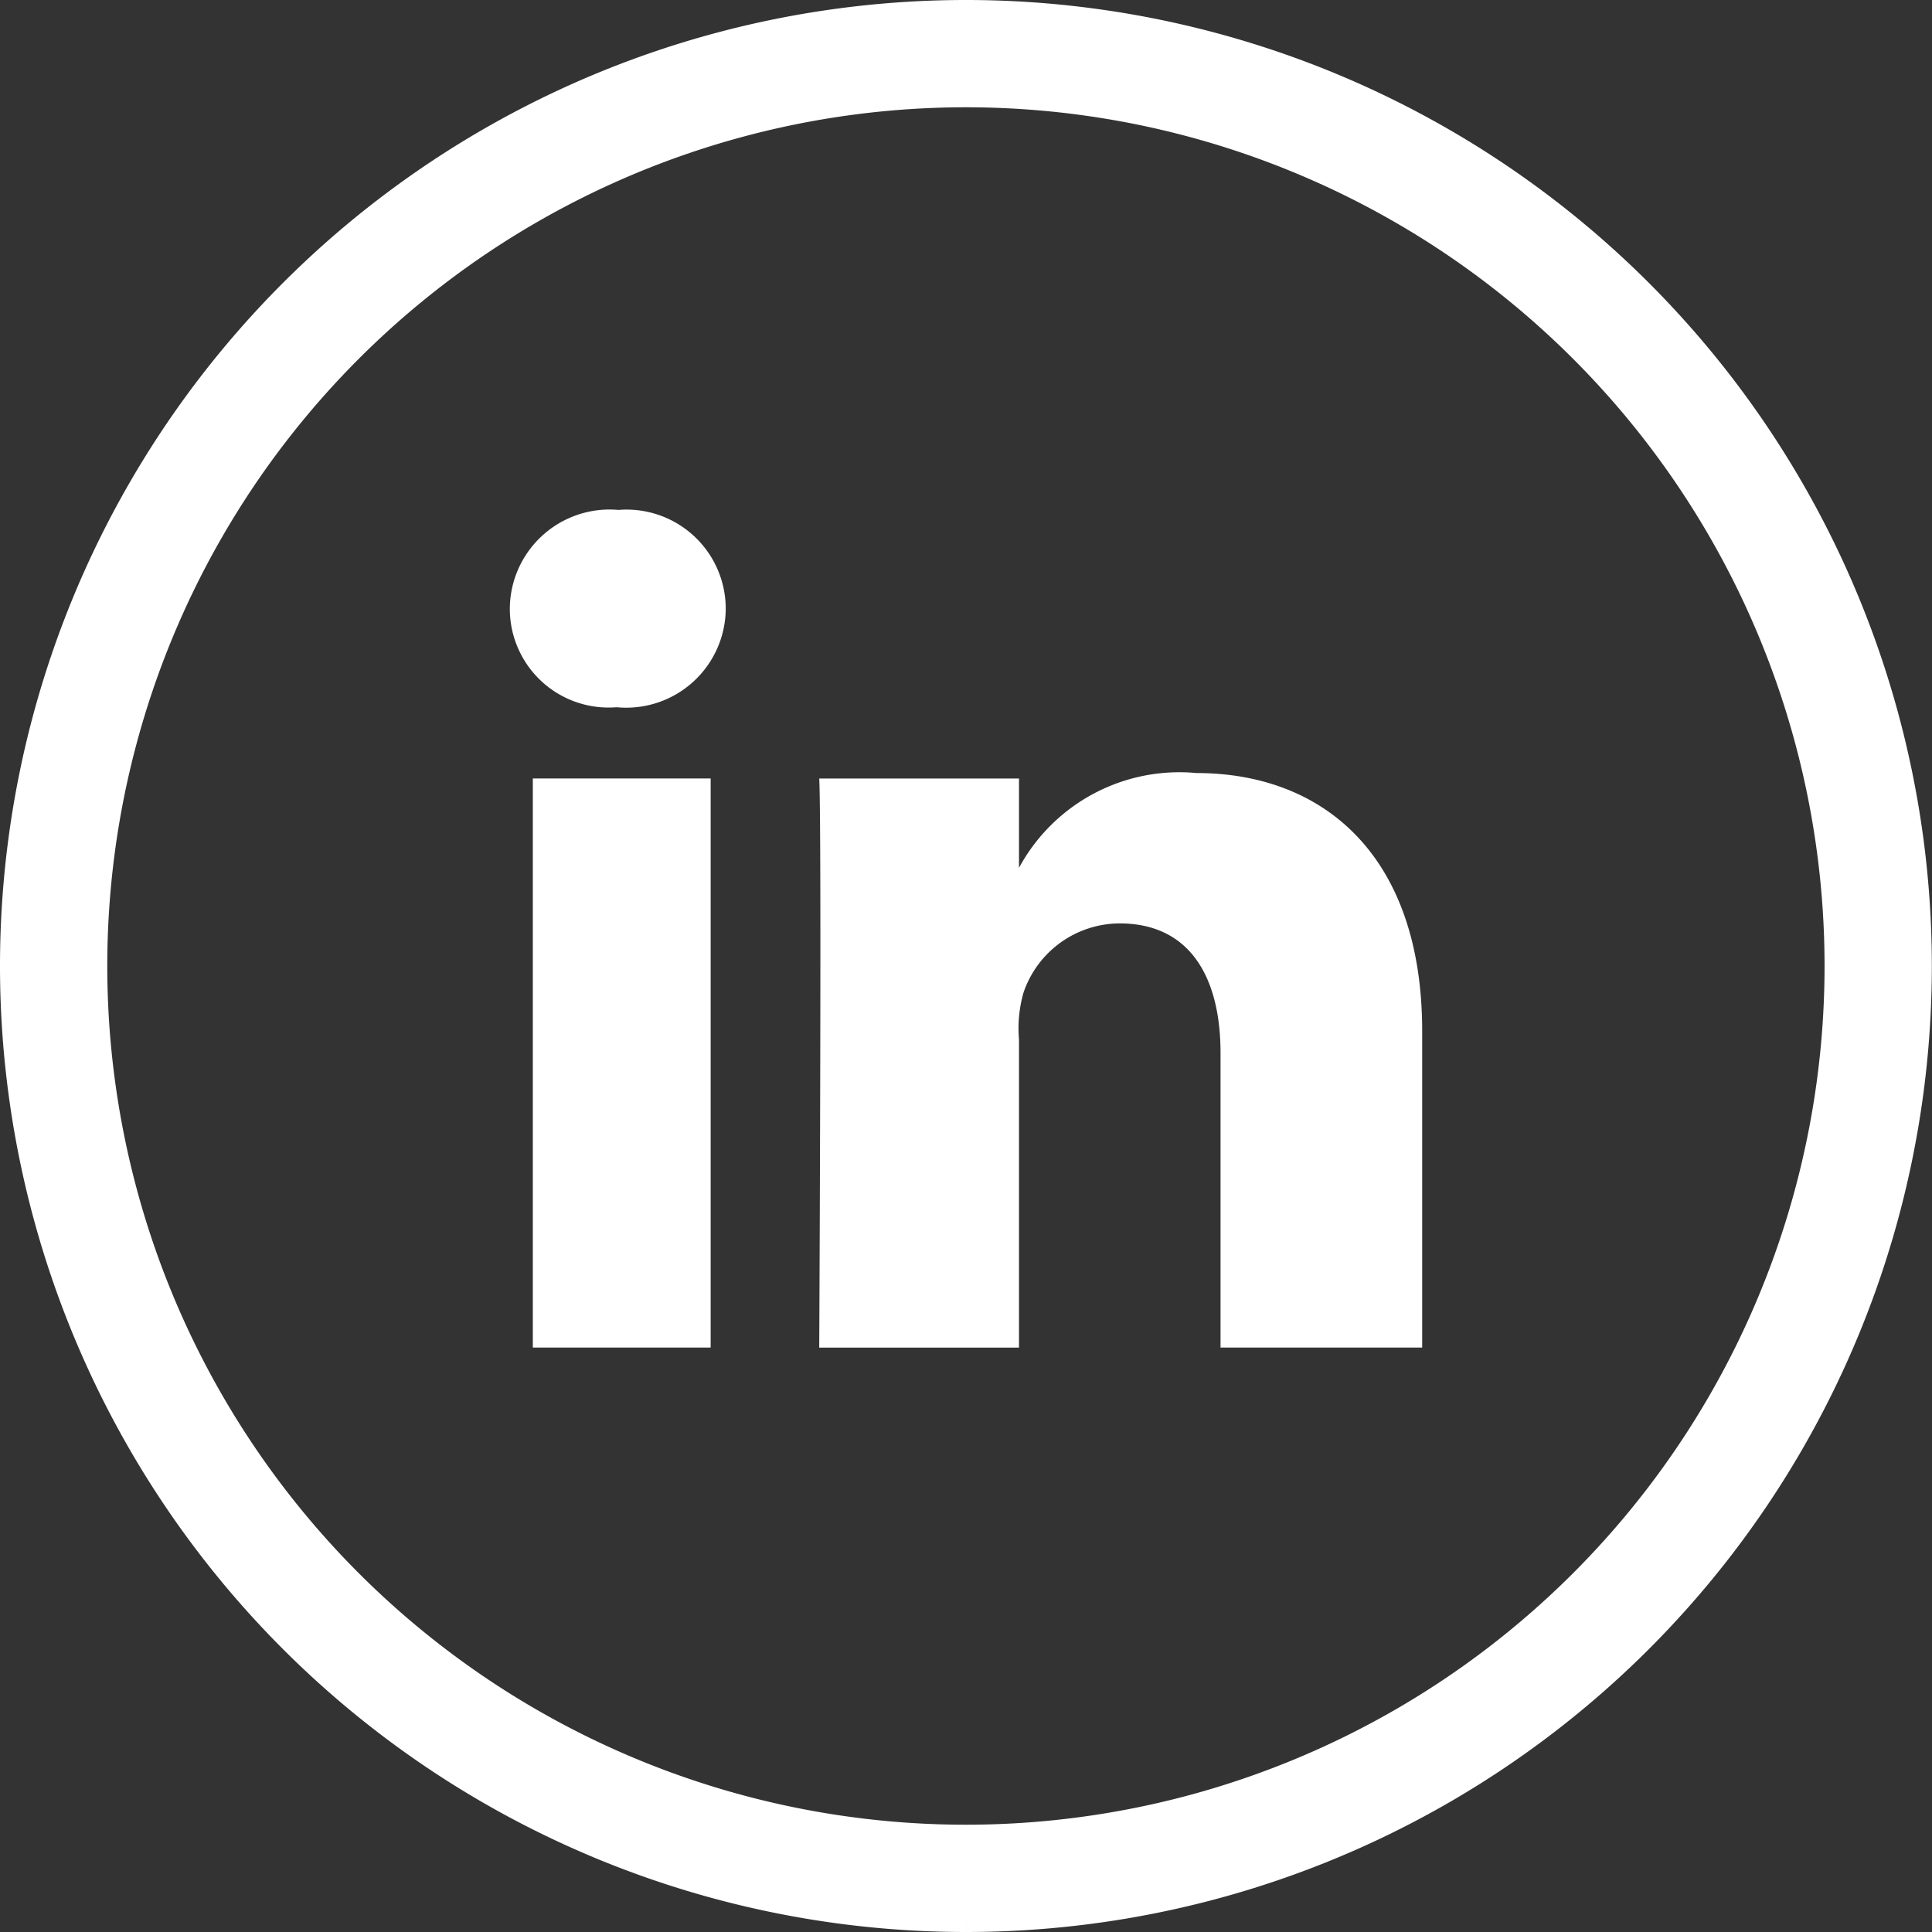
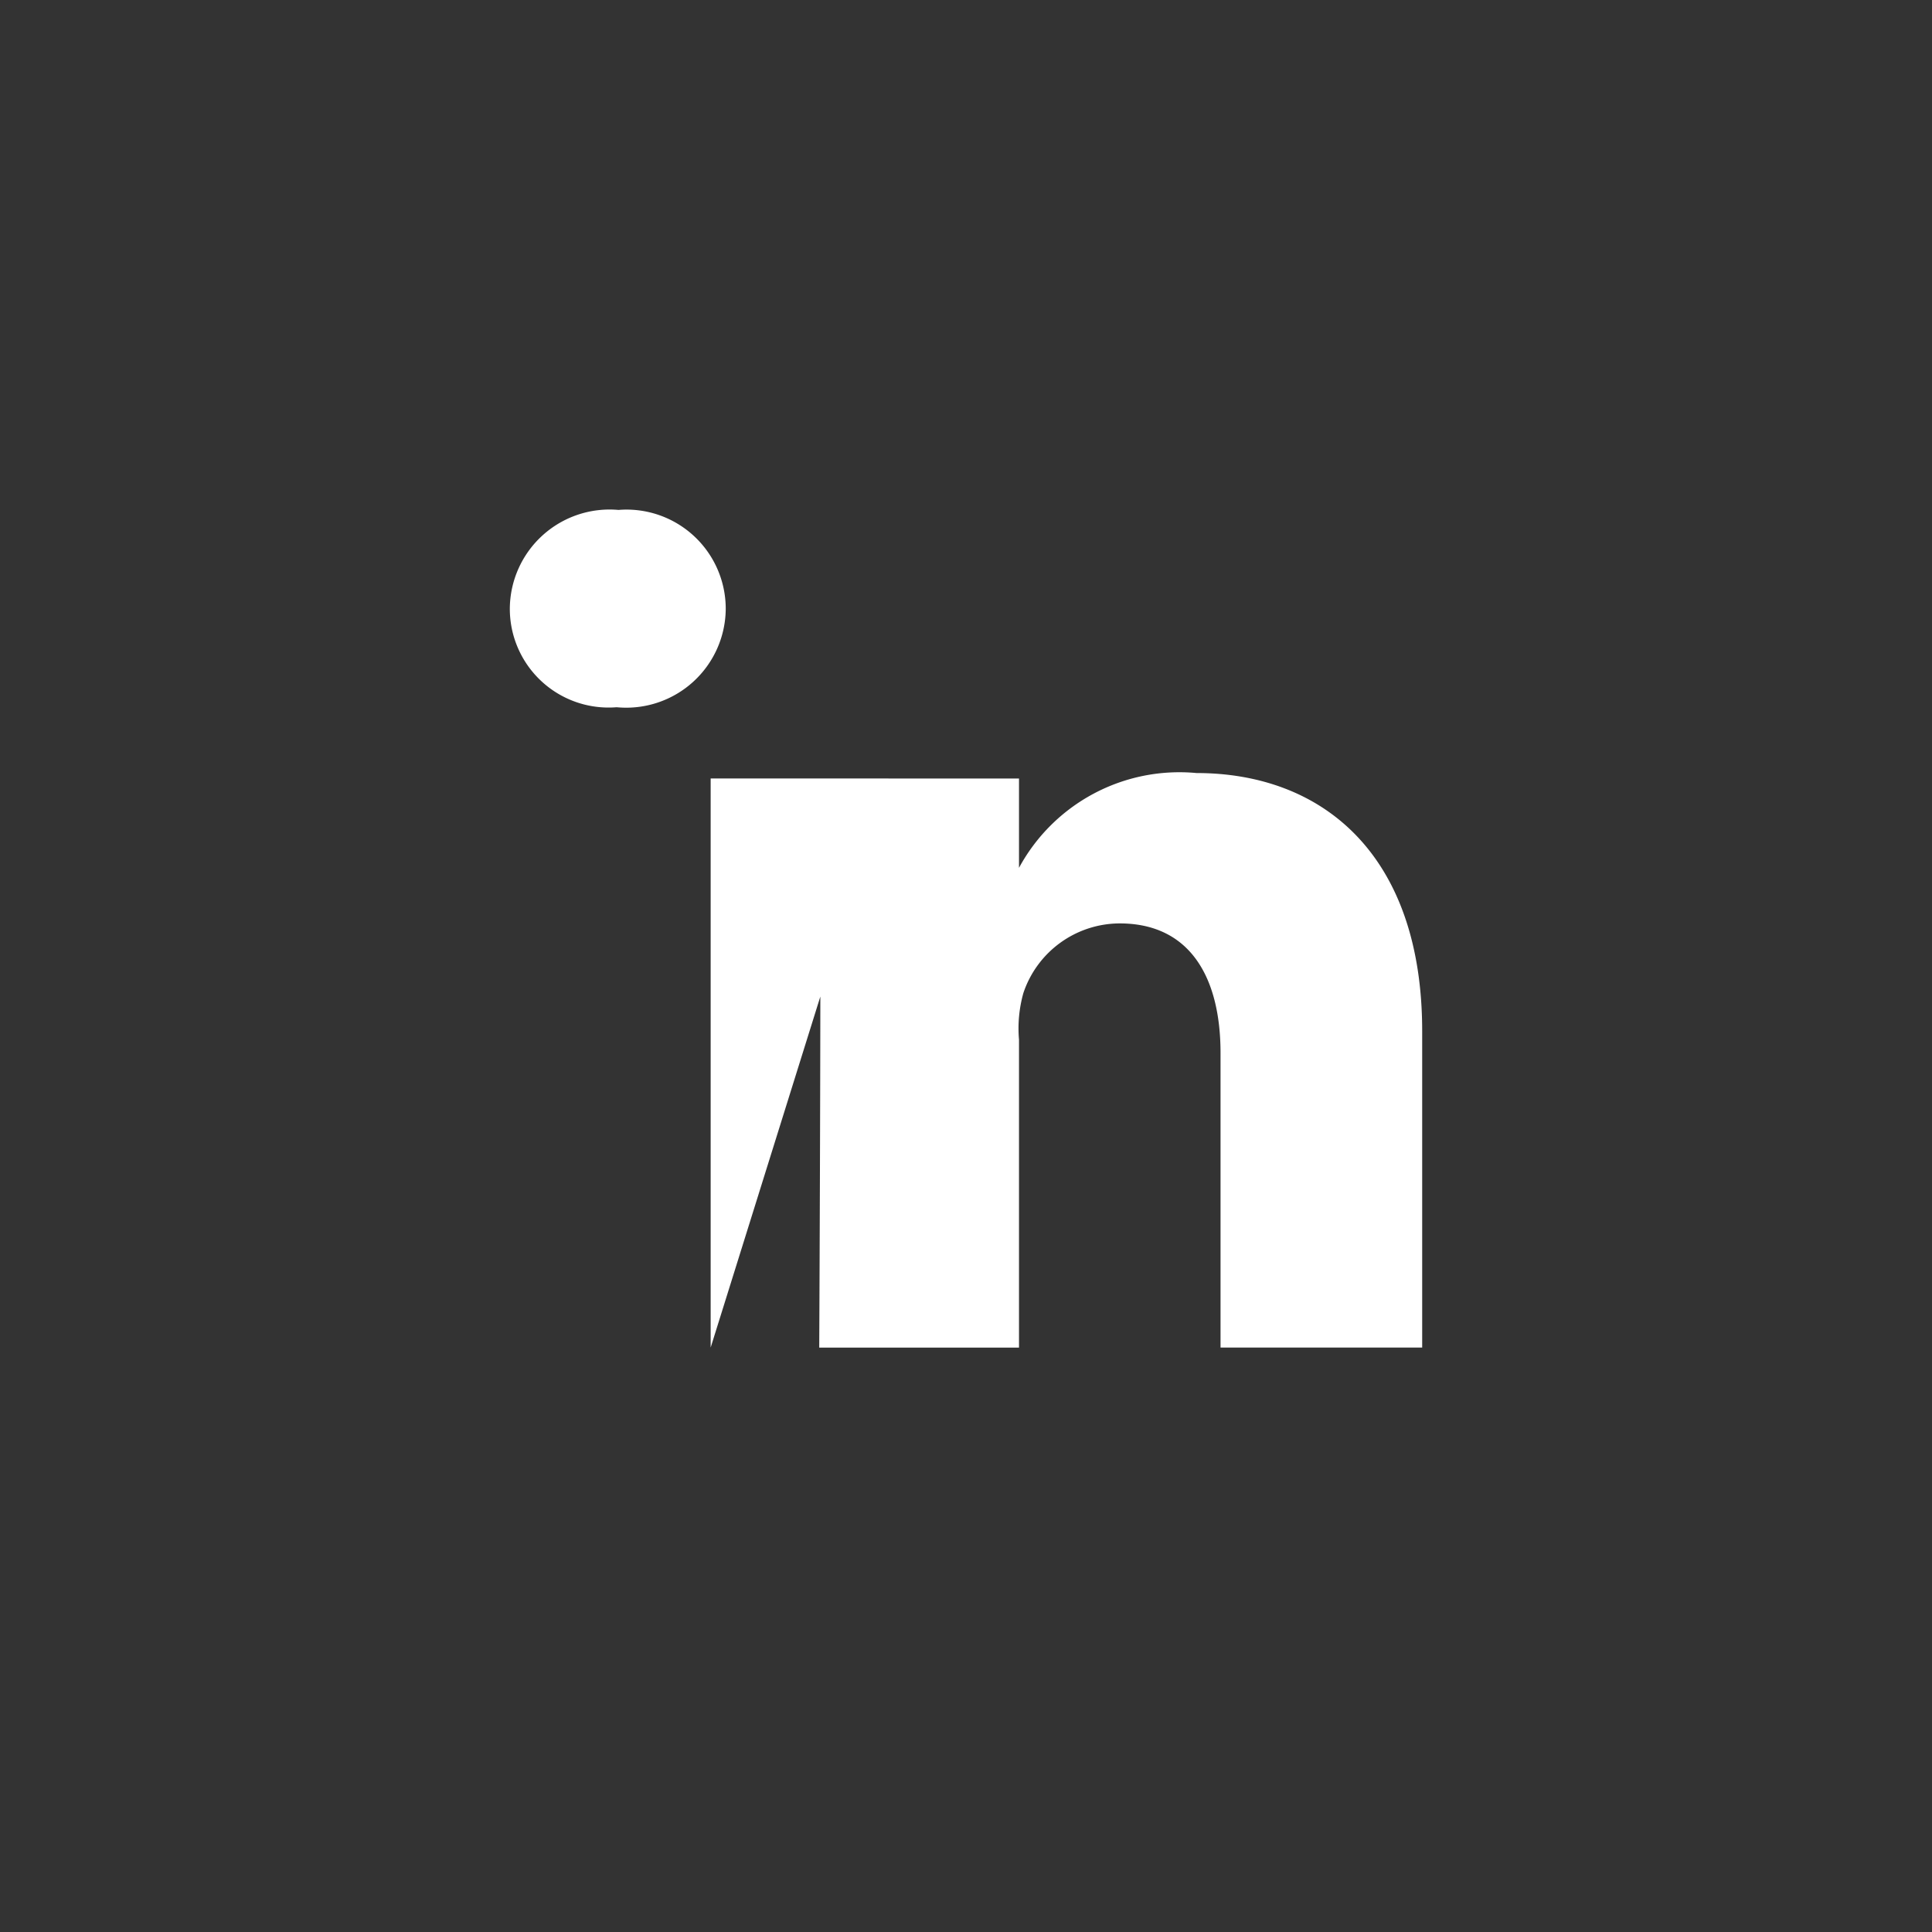
<svg xmlns="http://www.w3.org/2000/svg" width="36.016" height="36.016" viewBox="0 0 36.016 36.016">
  <rect x="0" y="0" width="36.016" height="36.016" fill="#333333" stroke="none" />
  <defs>
    <style>.a{fill:none;stroke:#fff;stroke-miterlimit:10;stroke-width:2px;}.b{fill:#fff;}</style>
  </defs>
  <g transform="translate(199.313 -193.494)">
-     <path class="a" d="M-181.3,228.51A17.007,17.007,0,0,0-164.3,211.5,17.007,17.007,0,0,0-181.3,194.494,17.008,17.008,0,0,0-198.313,211.5,17.008,17.008,0,0,0-181.3,228.51" />
-     <path class="b" d="M-186.065,218.615h-3.315V208.006h3.315Zm-1.742-11.936h-.024a1.841,1.841,0,0,1-1.978-1.839A1.859,1.859,0,0,1-187.784,203a1.849,1.849,0,0,1,2,1.839A1.855,1.855,0,0,1-187.807,206.679Zm15.006,11.936h-3.759v-5.49c0-1.437-.588-2.417-1.881-2.417a1.9,1.9,0,0,0-1.795,1.3,2.439,2.439,0,0,0-.081.867v5.741h-3.724s.048-9.725,0-10.609h3.724v1.665a3.4,3.4,0,0,1,3.31-1.767c2.355,0,4.206,1.526,4.206,4.812Z" />
+     <path class="b" d="M-186.065,218.615V208.006h3.315Zm-1.742-11.936h-.024a1.841,1.841,0,0,1-1.978-1.839A1.859,1.859,0,0,1-187.784,203a1.849,1.849,0,0,1,2,1.839A1.855,1.855,0,0,1-187.807,206.679Zm15.006,11.936h-3.759v-5.49c0-1.437-.588-2.417-1.881-2.417a1.9,1.9,0,0,0-1.795,1.3,2.439,2.439,0,0,0-.081.867v5.741h-3.724s.048-9.725,0-10.609h3.724v1.665a3.4,3.4,0,0,1,3.31-1.767c2.355,0,4.206,1.526,4.206,4.812Z" />
  </g>
</svg>